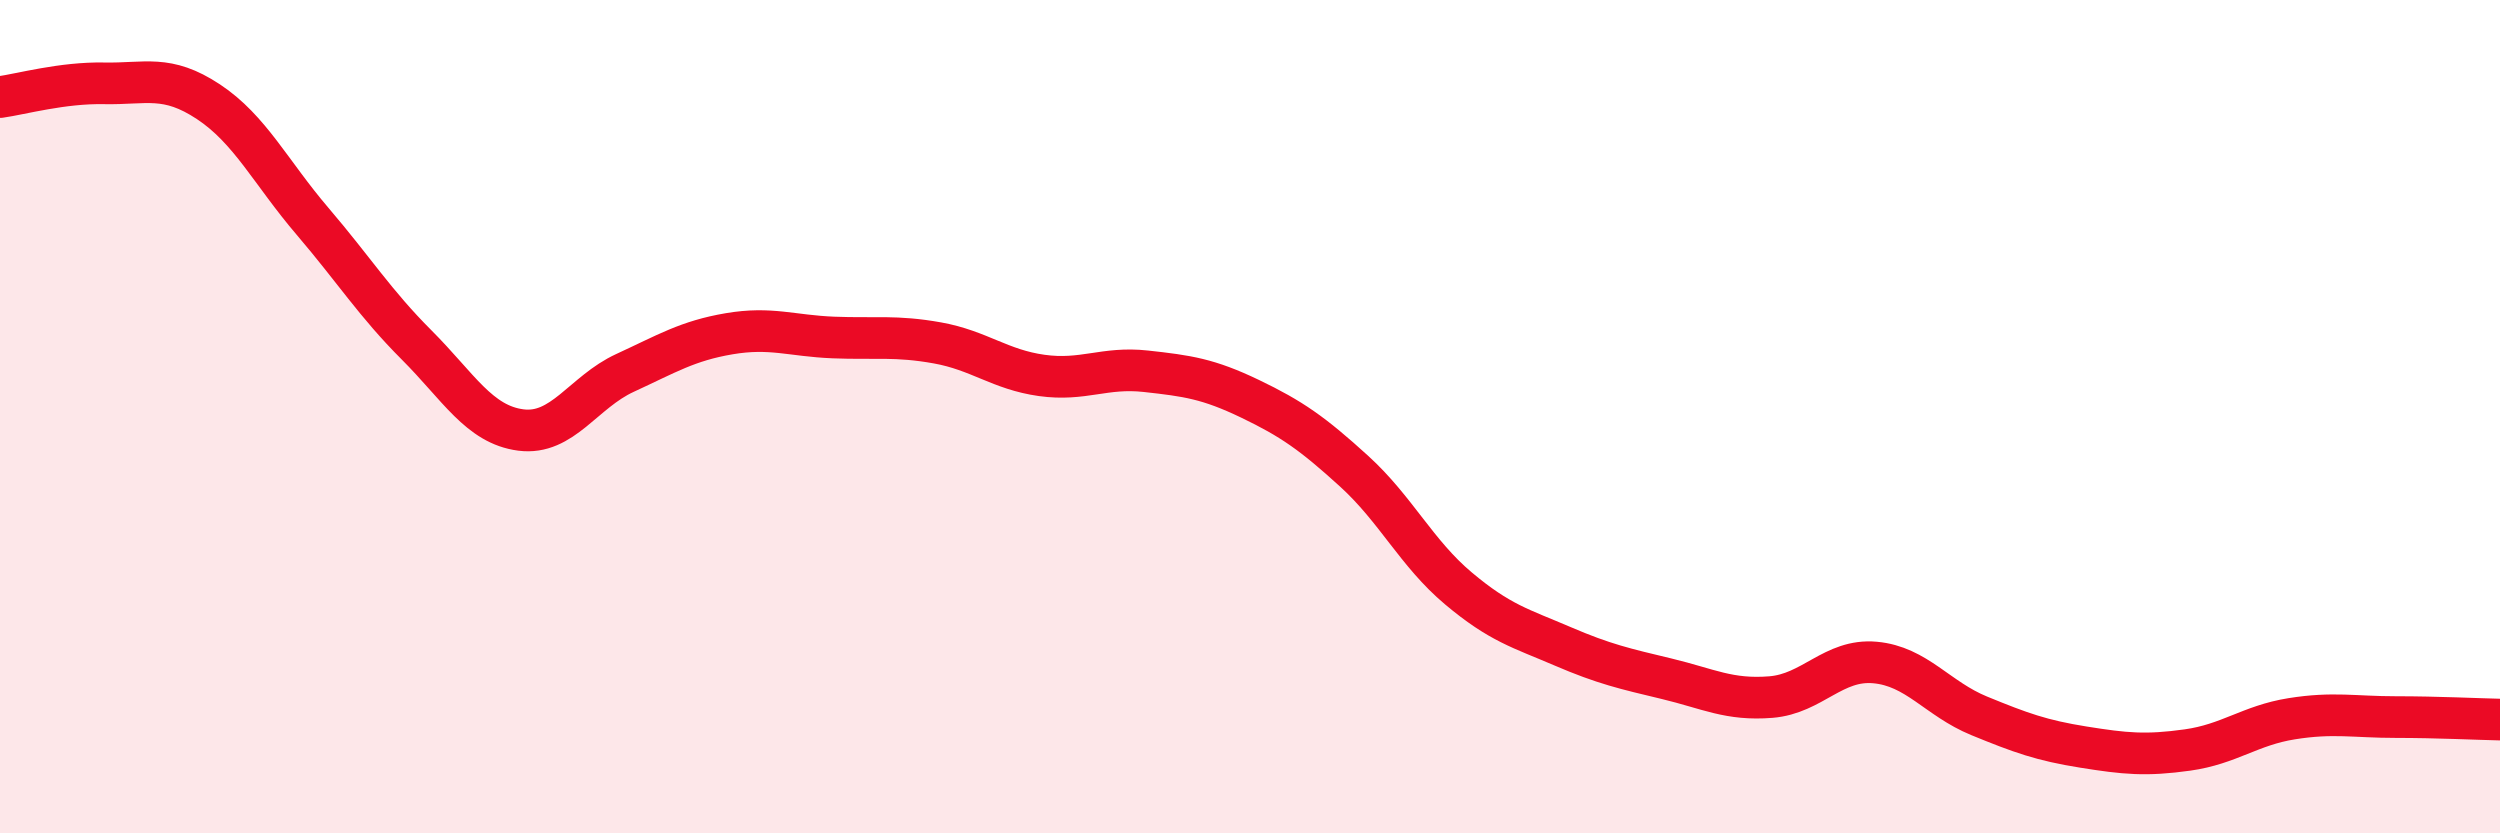
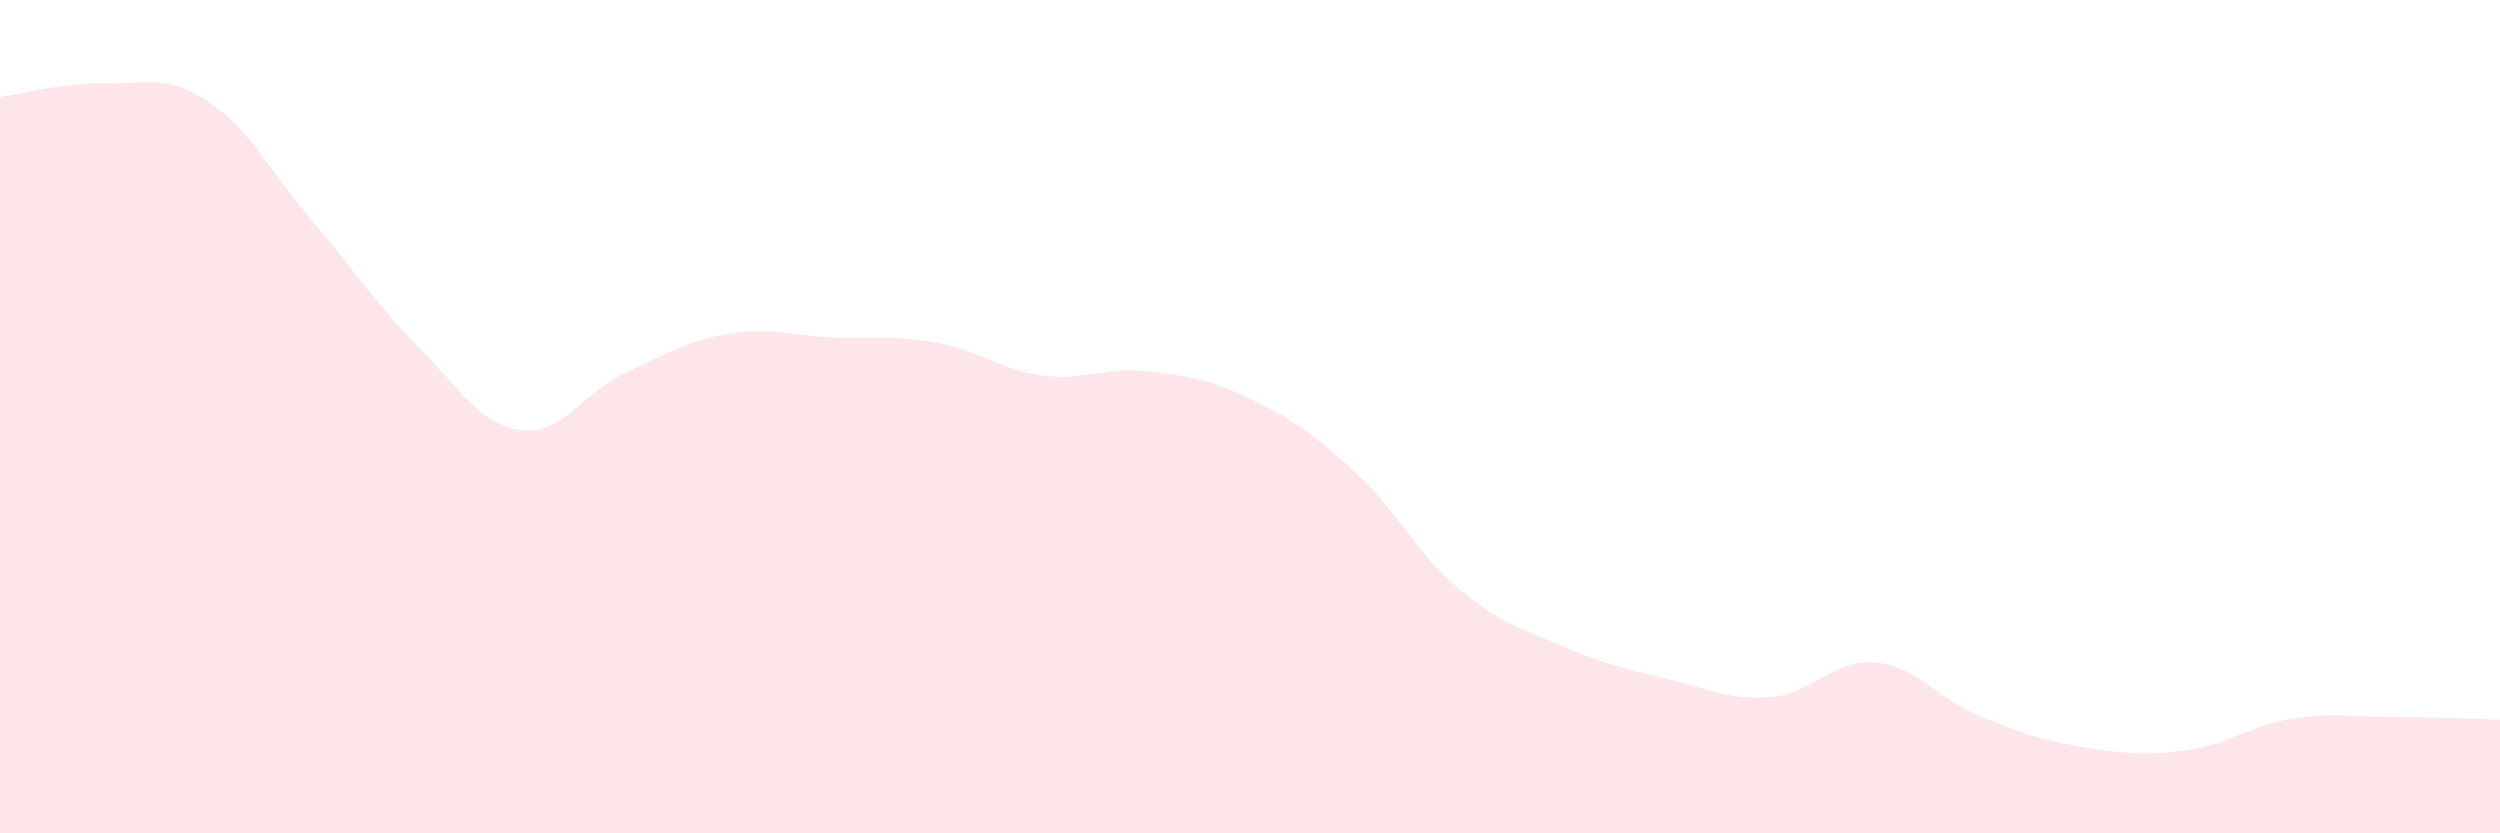
<svg xmlns="http://www.w3.org/2000/svg" width="60" height="20" viewBox="0 0 60 20">
  <path d="M 0,2.33 C 0.5,2.26 1.5,1.98 2.5,2 C 3.5,2.02 4,1.78 5,2.44 C 6,3.1 6.5,4.14 7.5,5.31 C 8.5,6.48 9,7.28 10,8.28 C 11,9.28 11.5,10.19 12.5,10.32 C 13.5,10.45 14,9.41 15,8.95 C 16,8.49 16.5,8.18 17.5,8.01 C 18.5,7.84 19,8.06 20,8.1 C 21,8.14 21.5,8.05 22.5,8.23 C 23.5,8.41 24,8.87 25,9.01 C 26,9.15 26.5,8.8 27.5,8.91 C 28.5,9.02 29,9.09 30,9.57 C 31,10.05 31.5,10.4 32.5,11.31 C 33.5,12.22 34,13.28 35,14.12 C 36,14.96 36.5,15.08 37.5,15.51 C 38.5,15.94 39,16.05 40,16.29 C 41,16.53 41.5,16.81 42.5,16.73 C 43.5,16.65 44,15.81 45,15.9 C 46,15.99 46.5,16.77 47.5,17.18 C 48.5,17.59 49,17.77 50,17.93 C 51,18.09 51.5,18.14 52.5,18 C 53.5,17.86 54,17.41 55,17.25 C 56,17.09 56.5,17.21 57.5,17.21 C 58.5,17.21 59.5,17.26 60,17.27L60 20L0 20Z" fill="#EB0A25" opacity="0.1" stroke-linecap="round" stroke-linejoin="round" />
-   <path d="M 0,2.33 C 0.5,2.26 1.5,1.98 2.5,2 C 3.5,2.02 4,1.78 5,2.44 C 6,3.1 6.5,4.14 7.5,5.31 C 8.5,6.48 9,7.28 10,8.28 C 11,9.28 11.5,10.19 12.5,10.32 C 13.5,10.45 14,9.41 15,8.95 C 16,8.49 16.5,8.18 17.5,8.01 C 18.5,7.84 19,8.06 20,8.1 C 21,8.14 21.5,8.05 22.5,8.23 C 23.5,8.41 24,8.87 25,9.01 C 26,9.15 26.5,8.8 27.5,8.91 C 28.5,9.02 29,9.09 30,9.57 C 31,10.05 31.5,10.4 32.5,11.31 C 33.5,12.22 34,13.28 35,14.12 C 36,14.96 36.5,15.08 37.5,15.51 C 38.5,15.94 39,16.05 40,16.29 C 41,16.53 41.5,16.81 42.5,16.73 C 43.5,16.65 44,15.81 45,15.9 C 46,15.99 46.5,16.77 47.5,17.18 C 48.5,17.59 49,17.77 50,17.93 C 51,18.09 51.5,18.14 52.5,18 C 53.5,17.86 54,17.41 55,17.25 C 56,17.09 56.5,17.21 57.5,17.21 C 58.5,17.21 59.5,17.26 60,17.27" stroke="#EB0A25" stroke-width="1" fill="none" stroke-linecap="round" stroke-linejoin="round" />
</svg>